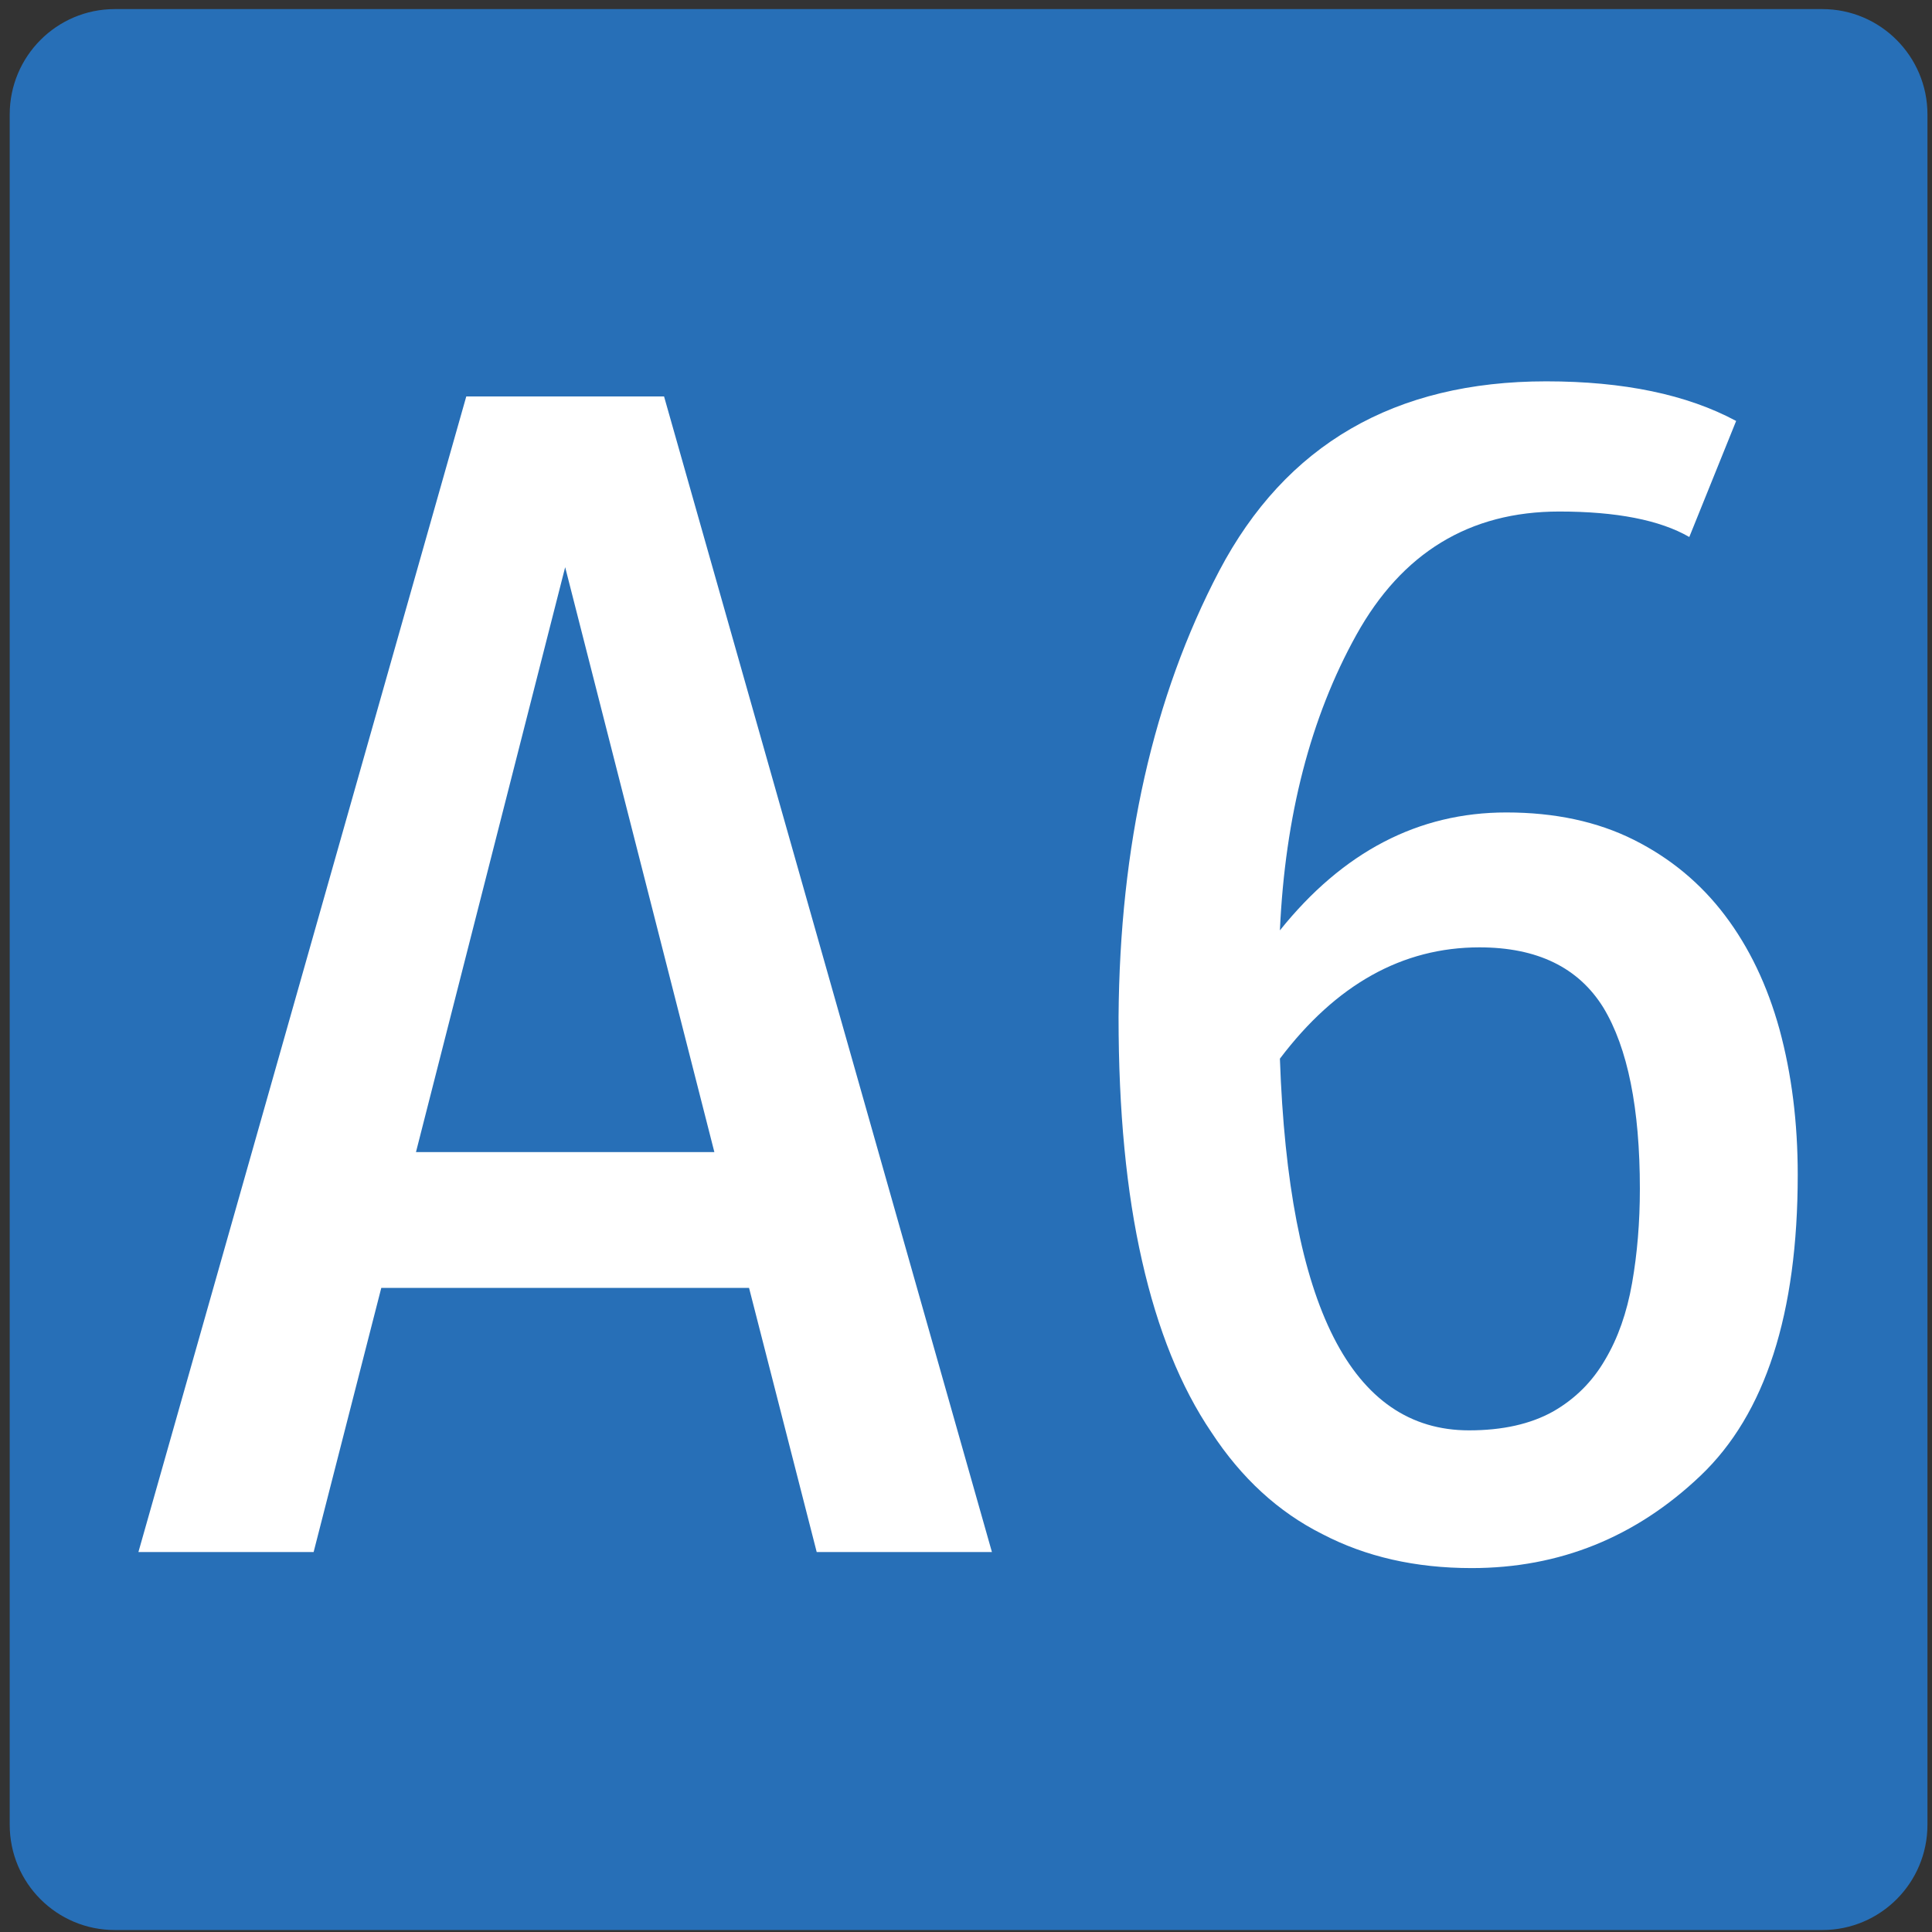
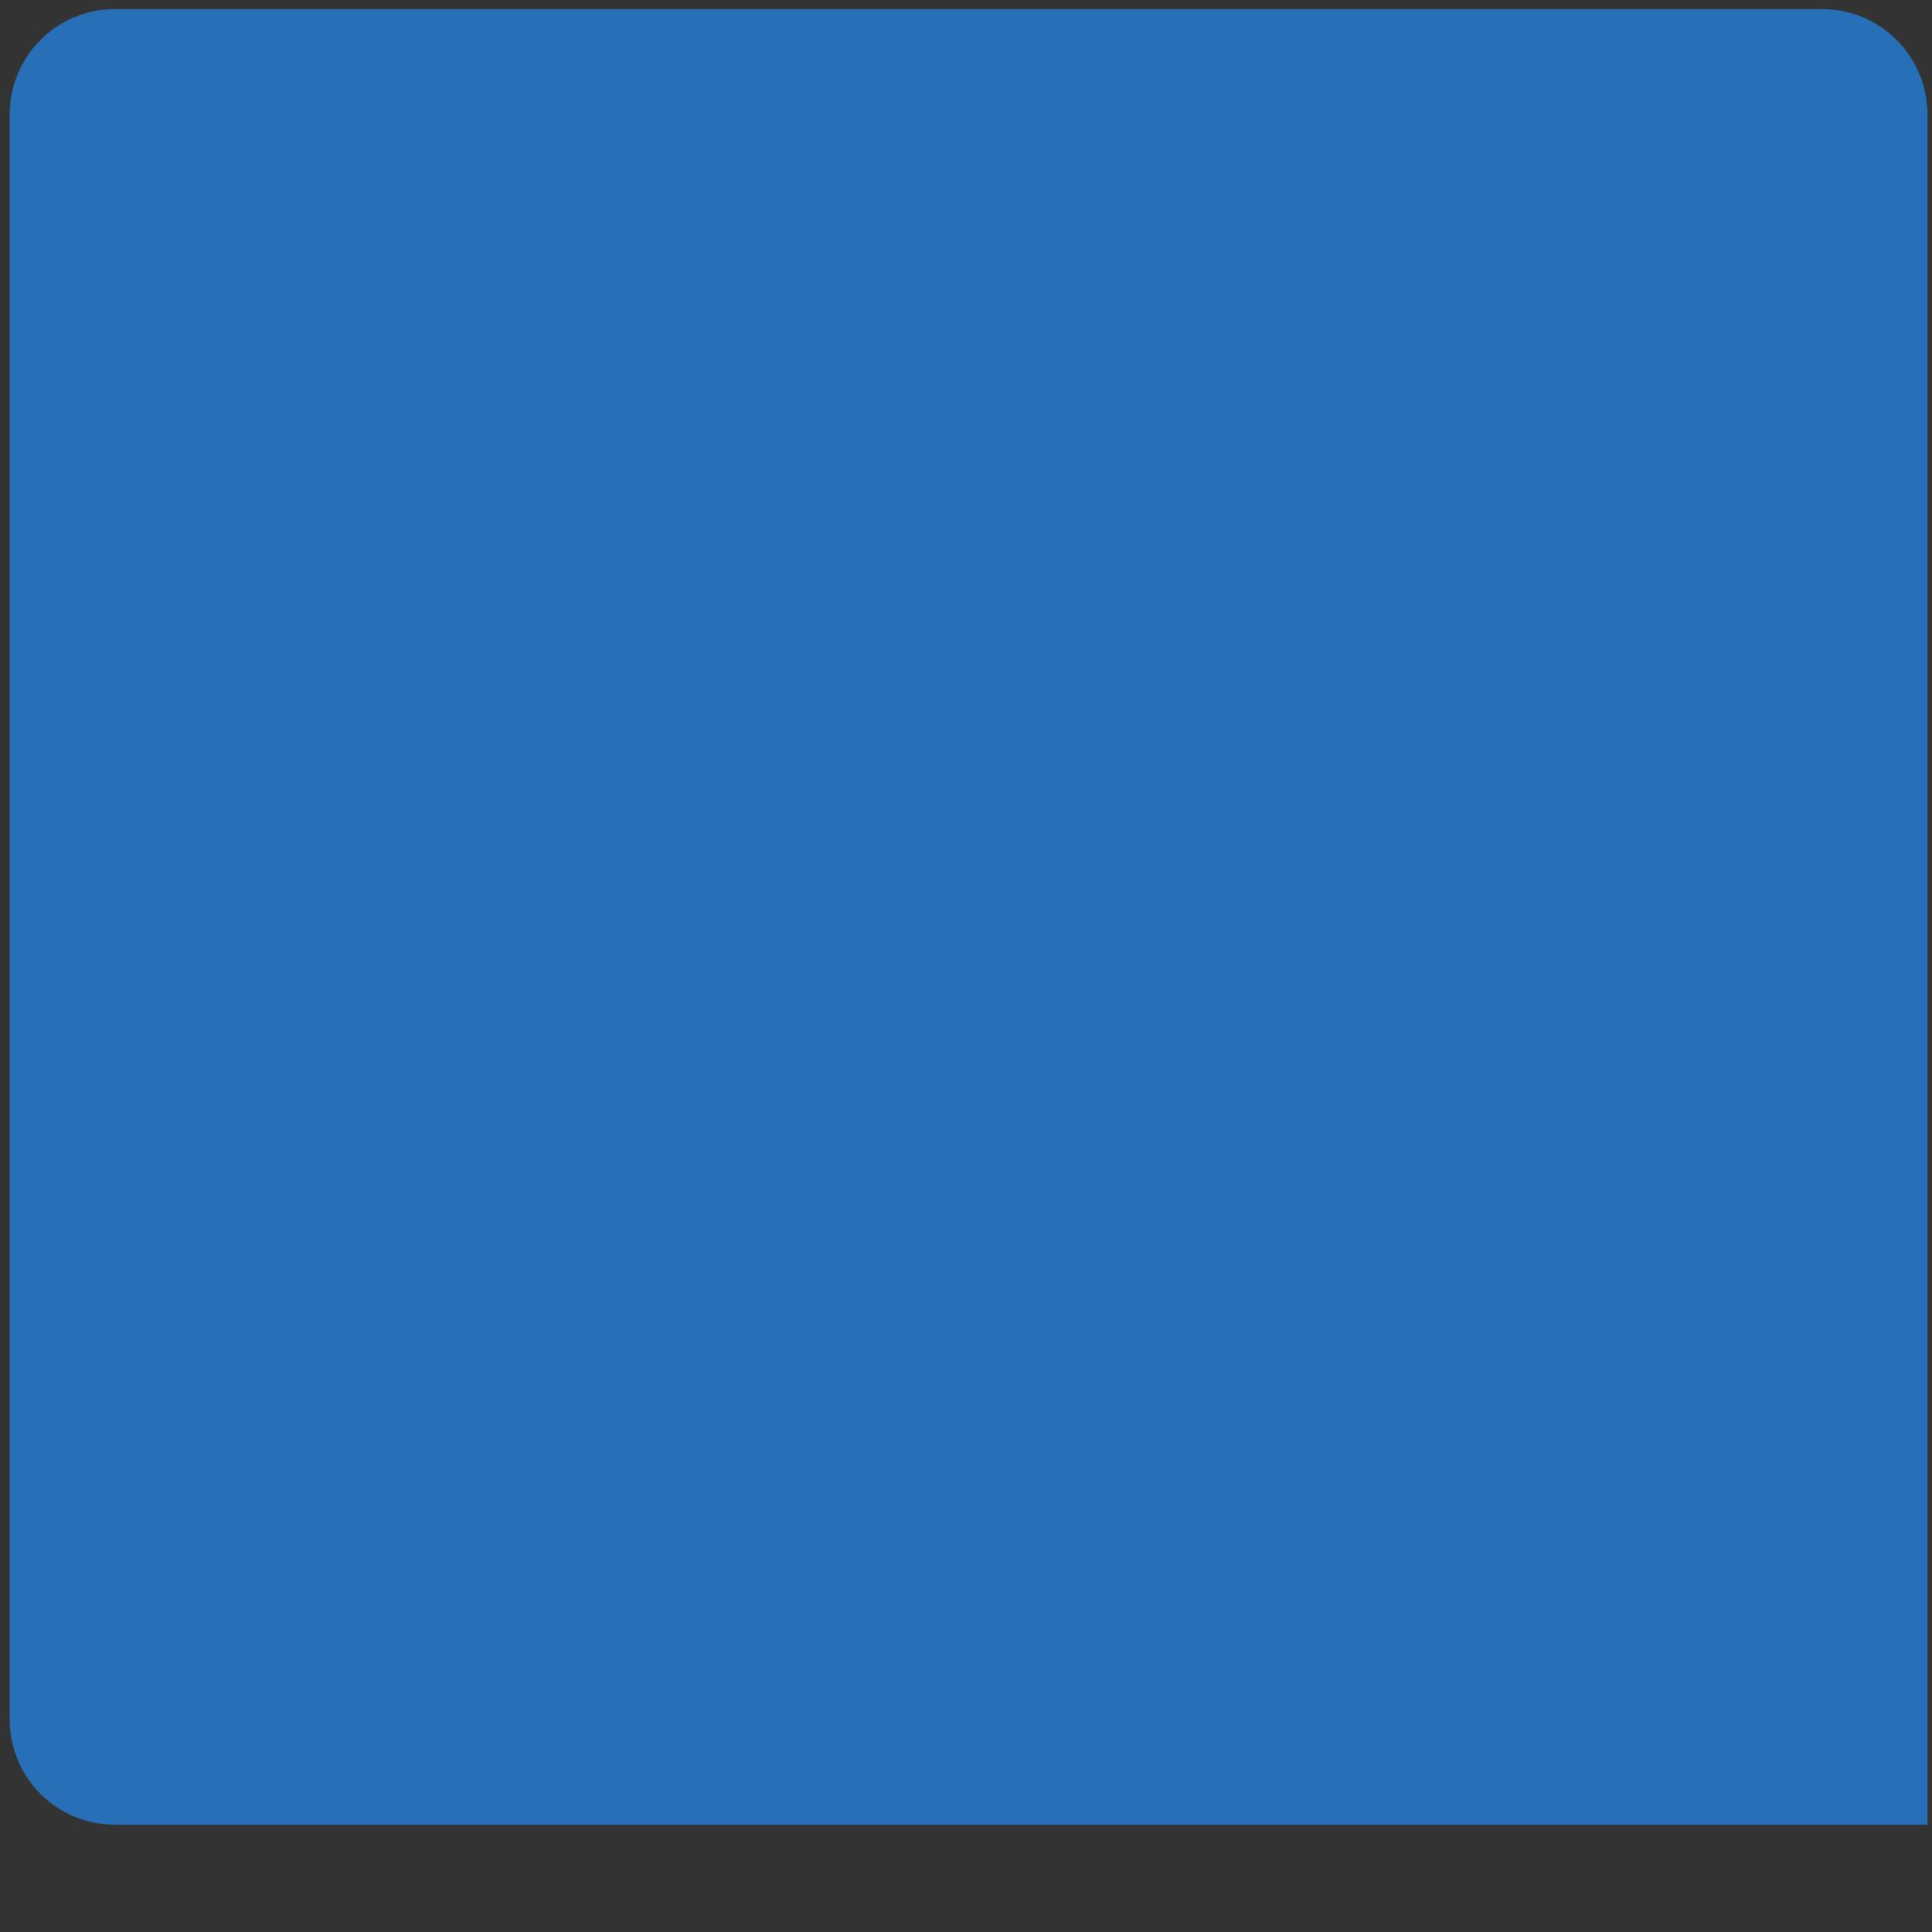
<svg xmlns="http://www.w3.org/2000/svg" width="850" height="850" xml:space="preserve">
  <rect width="100%" height="100%" fill="#333333" stroke="none" />
  <switch>
    <g>
-       <path fill-rule="evenodd" clip-rule="evenodd" fill="#276FB7" d="M4.272 802.797V50.335C4.272 24.779 24.955 4 50.5 4h751.267C827.276 4 848 24.779 848 50.335v752.462c0 25.646-20.724 46.334-46.233 46.334H50.5c-25.545 0-46.228-20.689-46.228-46.334" />
+       <path fill-rule="evenodd" clip-rule="evenodd" fill="#276FB7" d="M4.272 802.797V50.335C4.272 24.779 24.955 4 50.5 4h751.267C827.276 4 848 24.779 848 50.335v752.462H50.5c-25.545 0-46.228-20.689-46.228-46.334" />
      <g fill="#FFF">
-         <path d="M436.406 682.838h-77.087l-29.766-116.211H167.748l-29.766 116.211H60.895l144.251-508.423h87.009l144.251 508.423zM183.013 506.861h131.276L248.65 249.537l-65.637 257.324zM743.226 236.256c-12.975-7.471-32.056-11.206-57.242-11.206-39.438 0-69.204 18.125-89.299 54.37-20.1 36.251-31.292 79.551-33.582 129.907 27.727-34.584 60.928-51.88 99.603-51.88 21.37 0 40.069 4.014 56.097 12.036 16.028 8.028 29.385 19.092 40.07 33.203s18.699 30.855 24.042 50.22c5.343 19.649 8.014 40.953 8.014 63.916 0 61.153-14.251 105.284-42.741 132.397-28.496 27.12-62.078 40.674-100.747 40.674-24.68 0-46.557-4.98-65.638-14.941-19.337-9.682-35.621-24.623-48.847-44.824-13.488-19.922-23.66-45.097-30.529-75.537-6.869-30.155-10.304-65.849-10.304-107.08.507-75.537 15.265-140.971 44.268-196.313 29.253-55.615 77.212-83.423 143.869-83.423 34.089 0 61.947 5.811 83.574 17.432l-20.608 51.049zM705.445 443.36c-10.941-17.704-29.134-26.563-54.571-26.563-33.838 0-63.098 16.329-87.771 48.975 3.816 109.02 31.543 163.525 83.192 163.525 14.752 0 27.095-2.763 37.017-8.301 9.666-5.531 17.298-13.139 22.897-22.827 5.593-9.403 9.54-20.609 11.83-33.618 2.29-13.002 3.435-26.835 3.435-41.504 0-35.413-5.343-61.976-16.029-79.687z" />
-       </g>
+         </g>
    </g>
  </switch>
</svg>